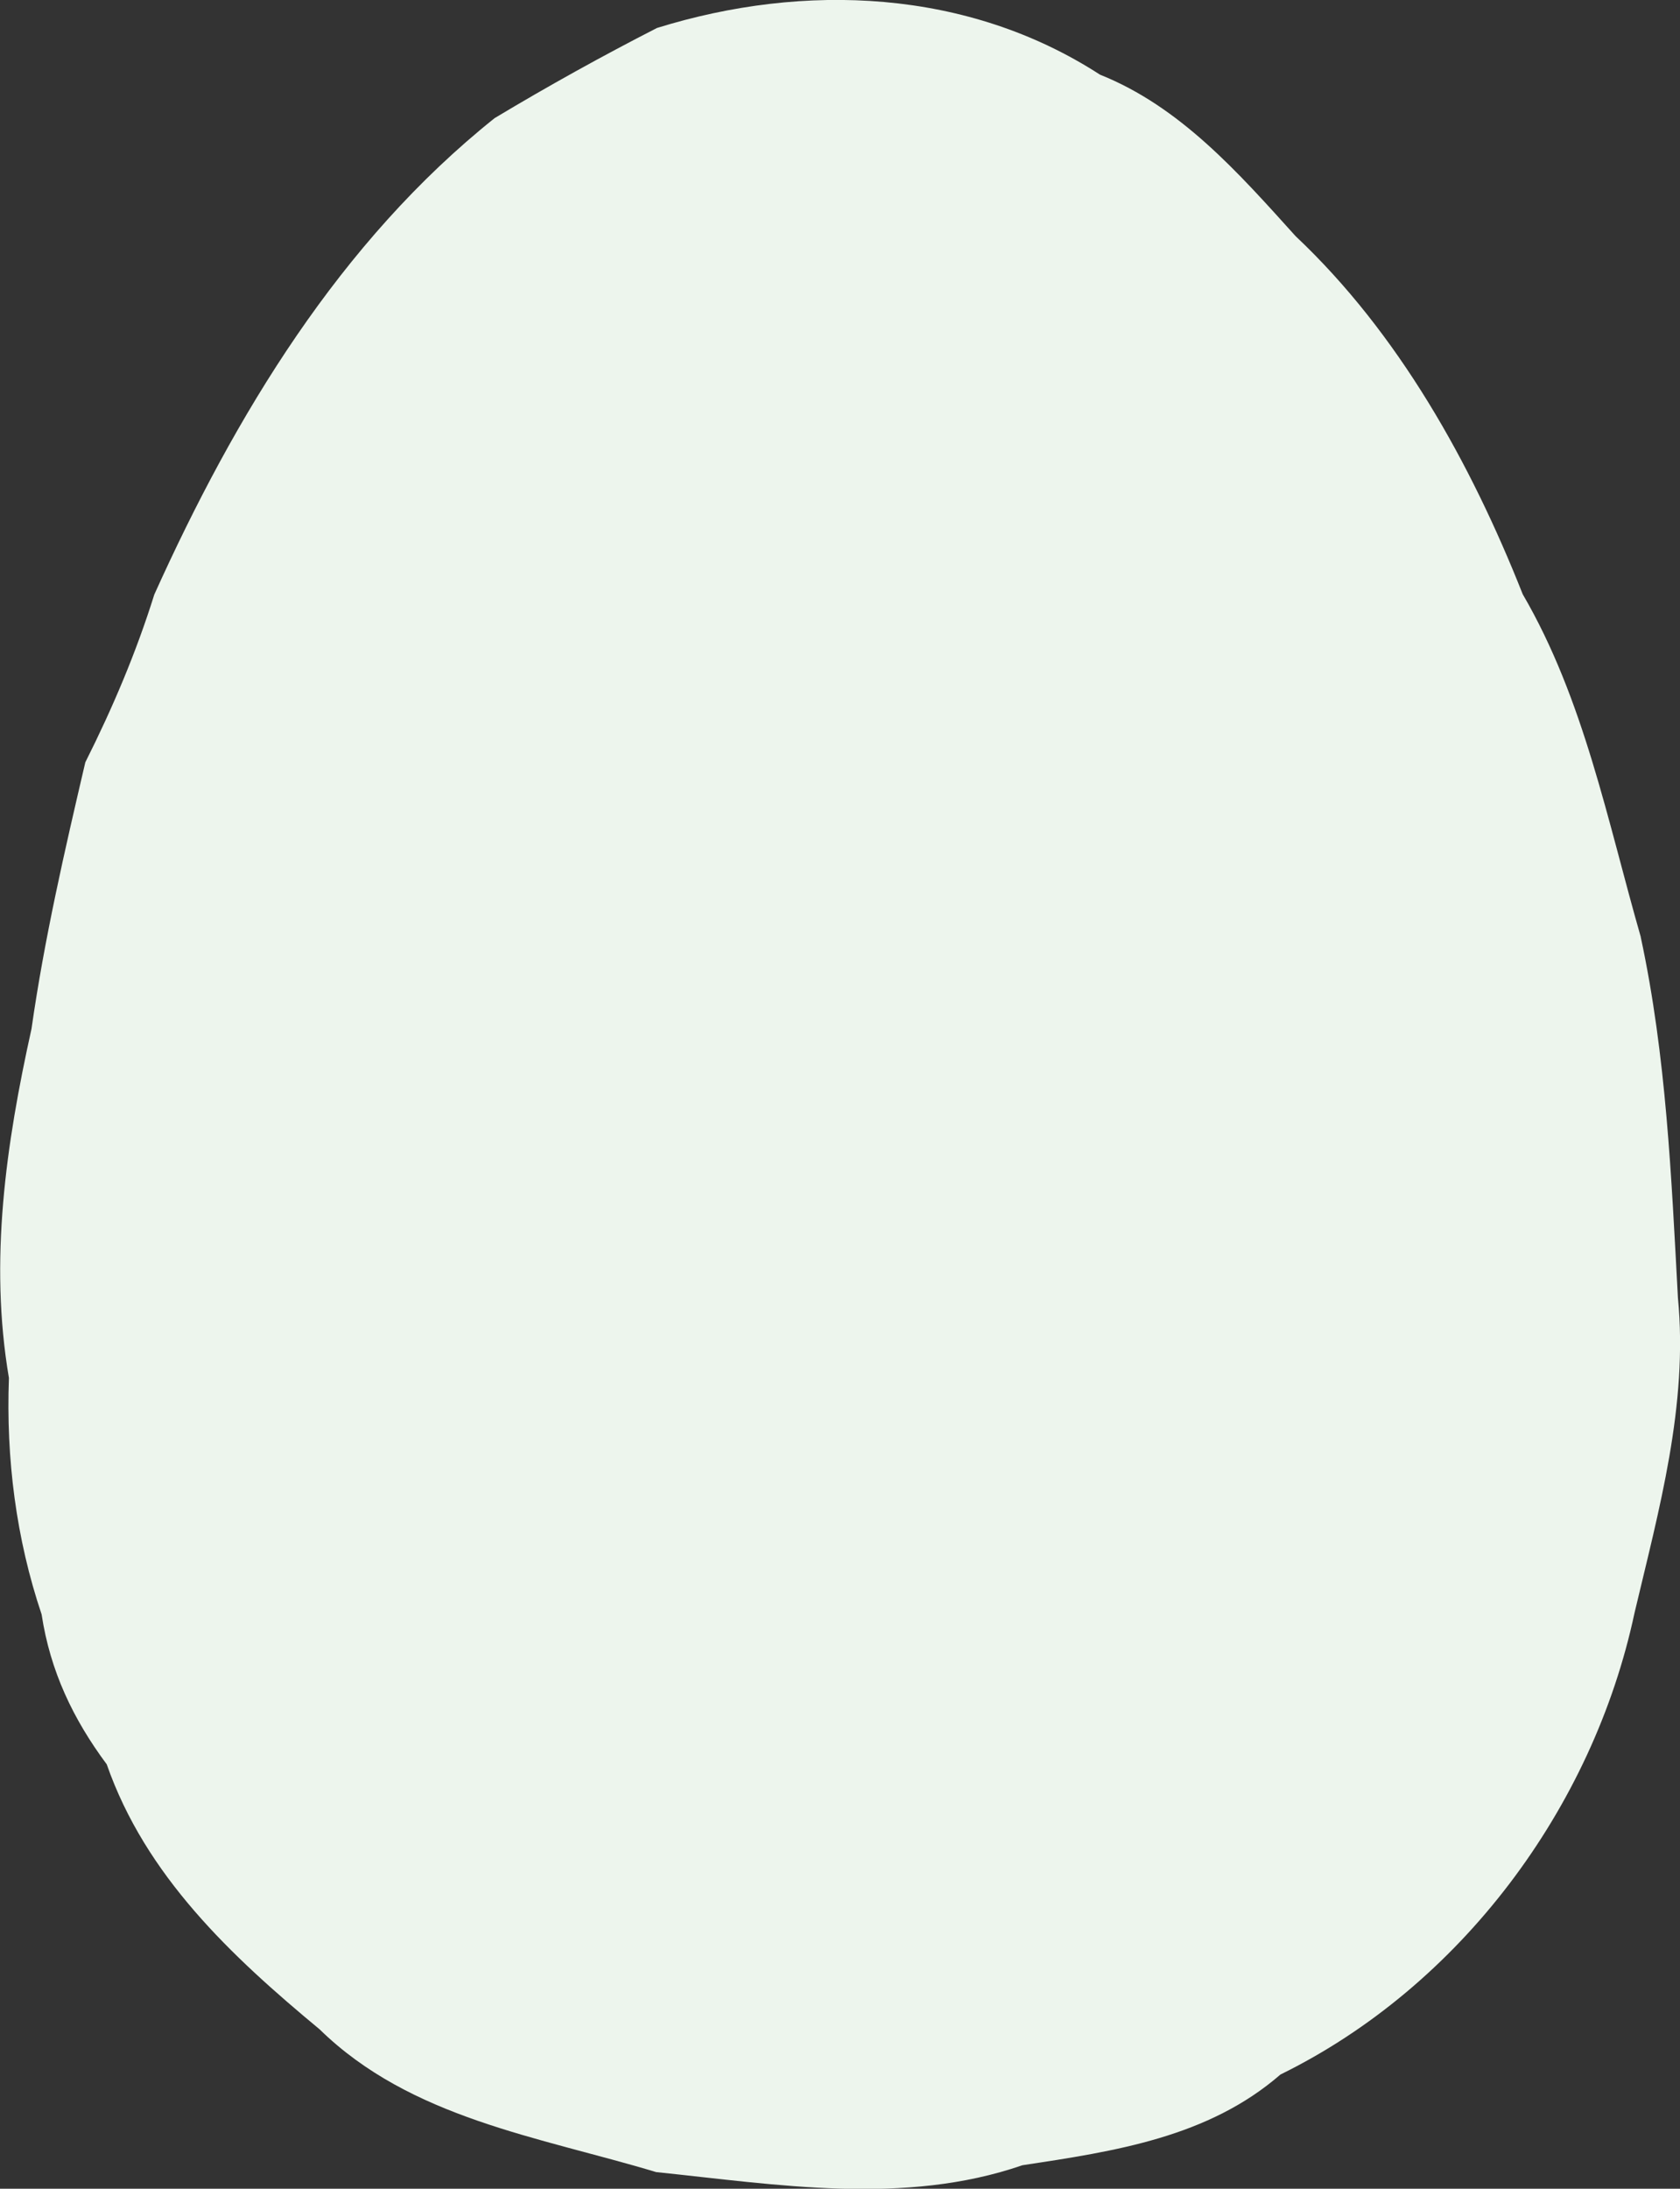
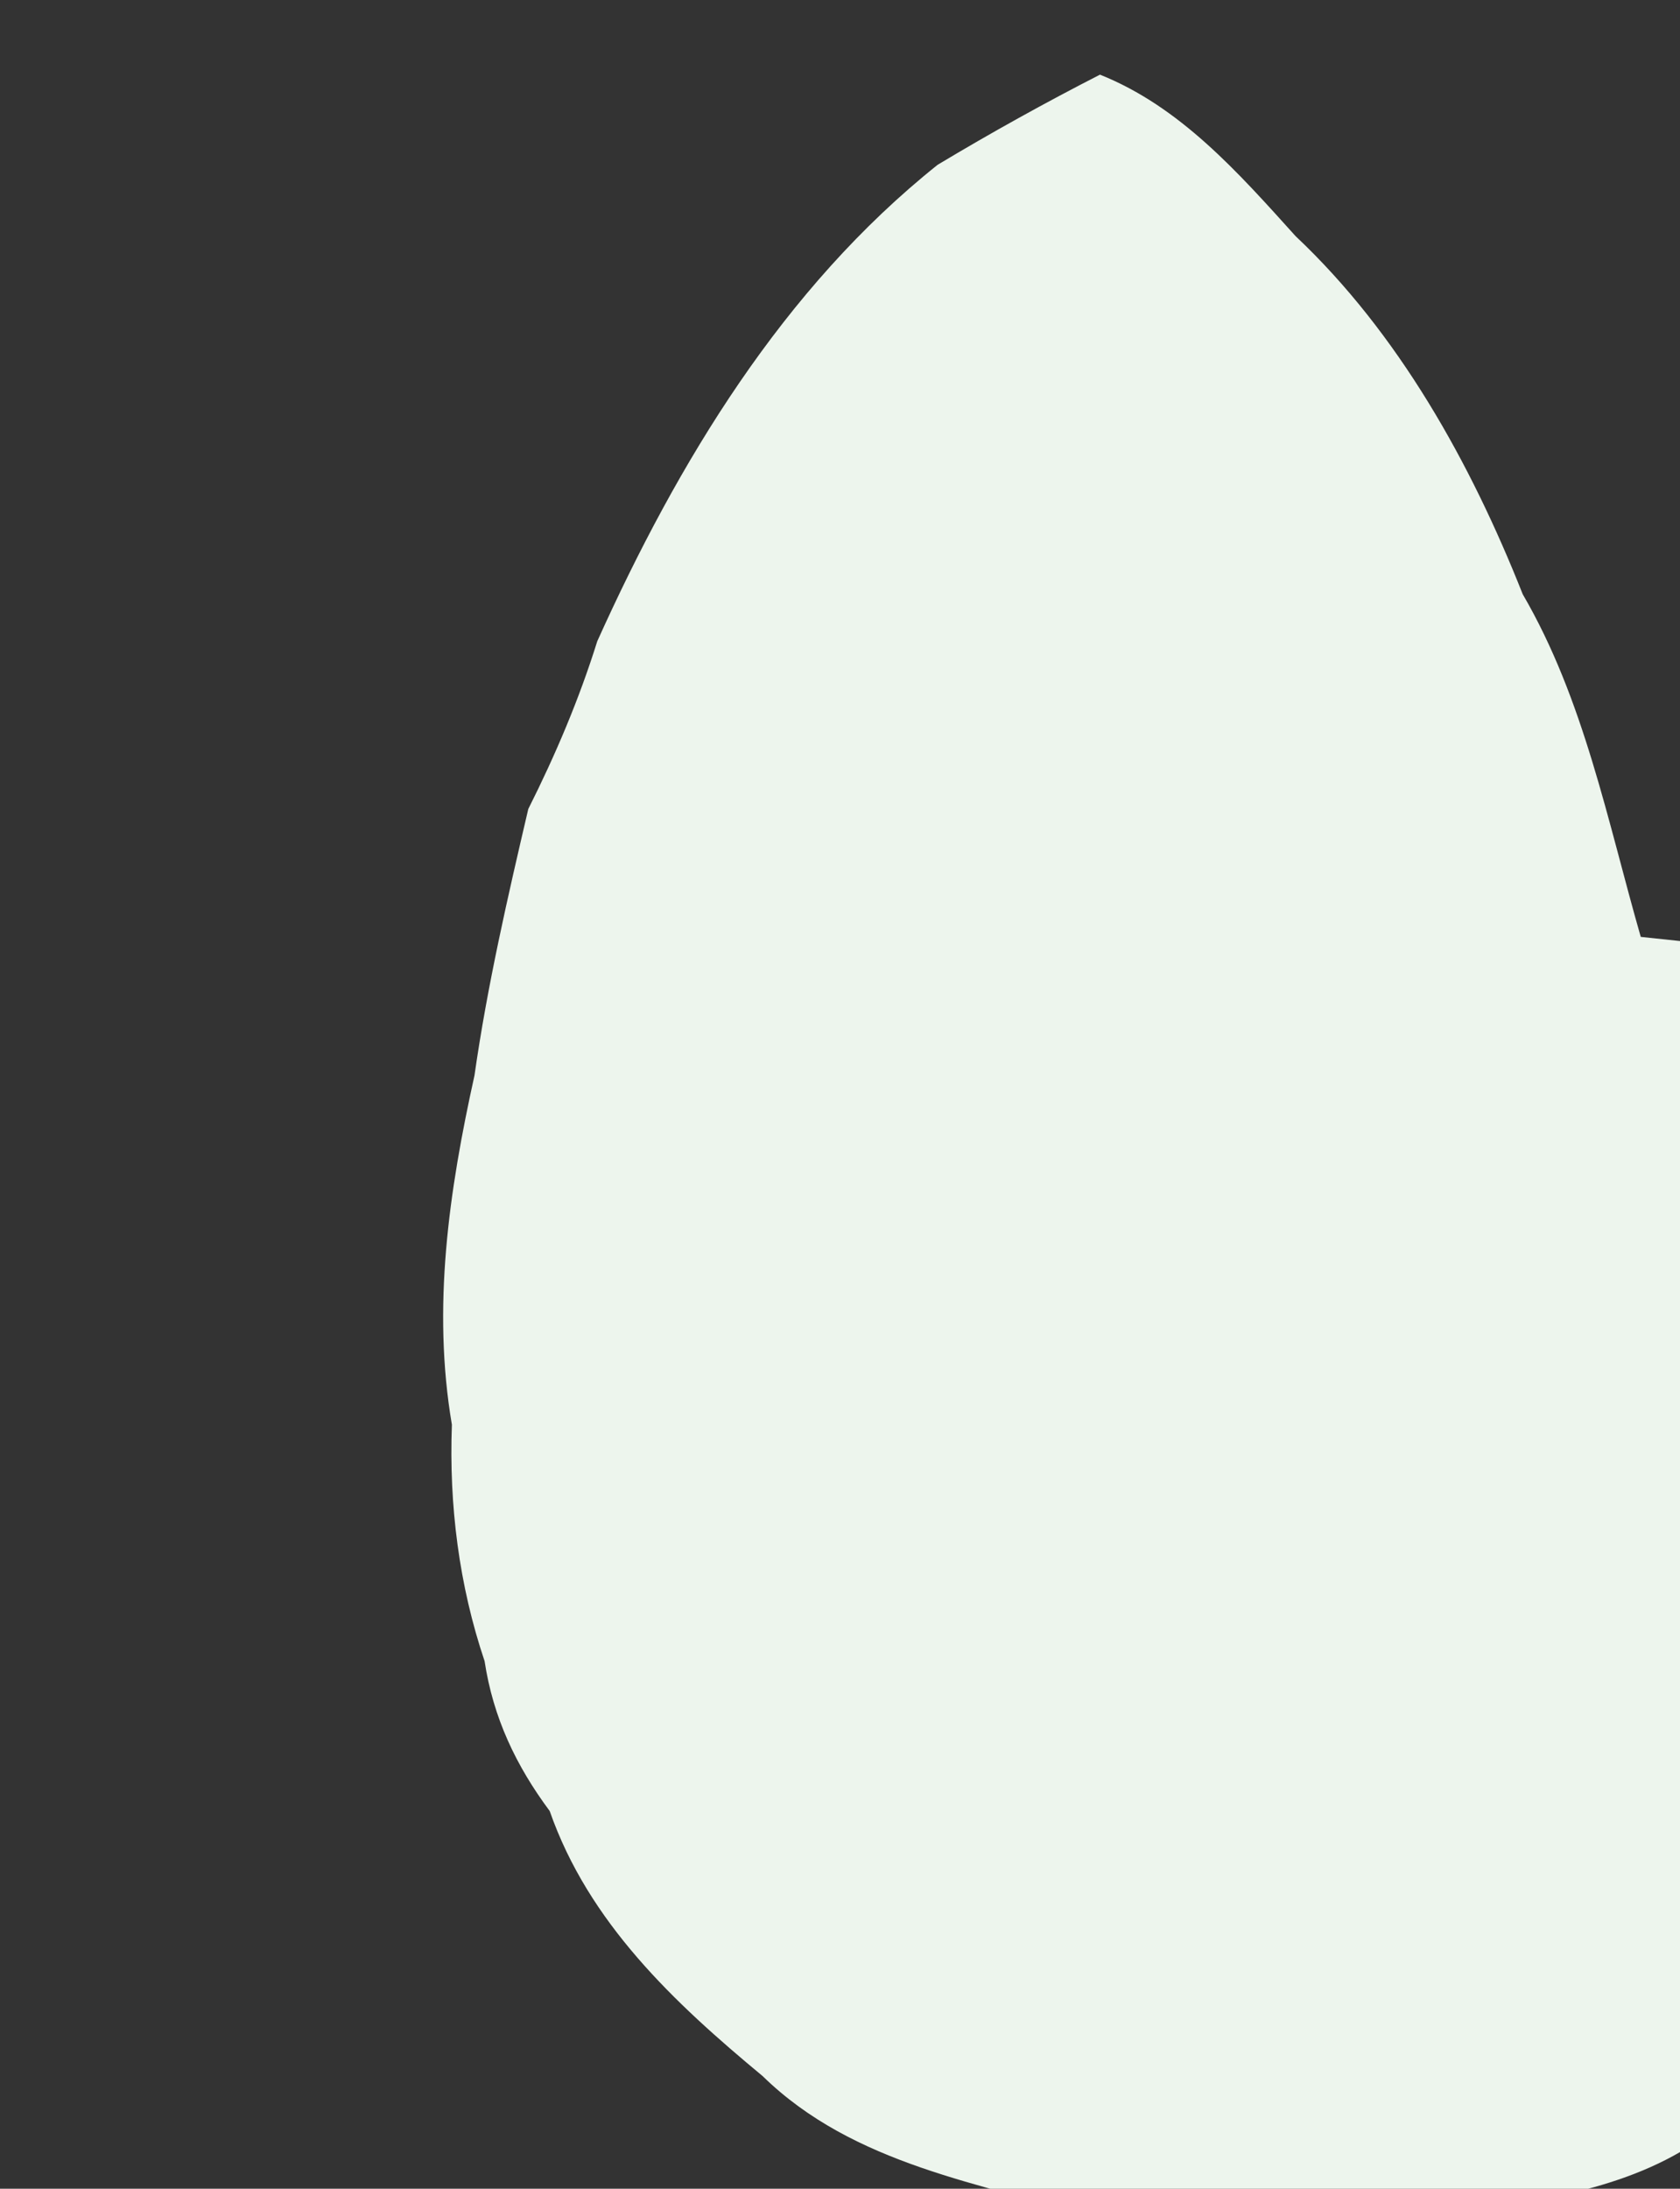
<svg xmlns="http://www.w3.org/2000/svg" id="_レイヤー_2" data-name="レイヤー 2" viewBox="0 0 56.51 73.59">
  <rect x="0" y="0" width="56.51" height="73.59" fill="#333333" stroke="none" />
  <g id="_デザイン2" data-name="デザイン2">
-     <path d="M55.19,31.5c-1.12-3.9-1.91-7.99-3.97-11.52-1.75-4.42-4.18-8.78-7.64-12.04-1.94-2.15-3.88-4.35-6.58-5.43C32.55-.37,27.06-.6,22.1.94c-1.82.93-3.66,1.95-5.46,3.03-5.2,4.15-8.73,9.99-11.45,16.02-.61,1.95-1.4,3.81-2.32,5.64-.69,2.95-1.38,5.94-1.81,8.96-.86,3.88-1.43,7.8-.76,11.74-.1,2.71.24,5.4,1.1,7.95.29,1.91,1.06,3.52,2.19,5.04,1.31,3.75,4.18,6.44,7.16,8.91,3.07,3,7.37,3.61,11.32,4.8,4.06.42,8.35,1.14,12.32-.23,3.11-.47,6.25-.94,8.68-3.05,6.05-2.97,10.51-8.95,11.91-15.52.82-3.46,1.81-6.99,1.46-10.6-.22-4.05-.39-8.12-1.25-12.12Z" style="fill: #edf5ed;" />
+     <path d="M55.19,31.5c-1.12-3.9-1.91-7.99-3.97-11.52-1.75-4.42-4.18-8.78-7.64-12.04-1.94-2.15-3.88-4.35-6.58-5.43c-1.82.93-3.66,1.95-5.46,3.03-5.2,4.15-8.73,9.99-11.45,16.02-.61,1.95-1.4,3.81-2.32,5.64-.69,2.95-1.38,5.94-1.81,8.96-.86,3.88-1.43,7.8-.76,11.74-.1,2.71.24,5.4,1.1,7.95.29,1.91,1.06,3.52,2.19,5.04,1.31,3.75,4.18,6.44,7.16,8.91,3.07,3,7.37,3.61,11.32,4.8,4.06.42,8.35,1.14,12.32-.23,3.11-.47,6.25-.94,8.68-3.05,6.05-2.97,10.51-8.95,11.91-15.52.82-3.46,1.81-6.99,1.46-10.6-.22-4.05-.39-8.12-1.25-12.12Z" style="fill: #edf5ed;" />
  </g>
</svg>